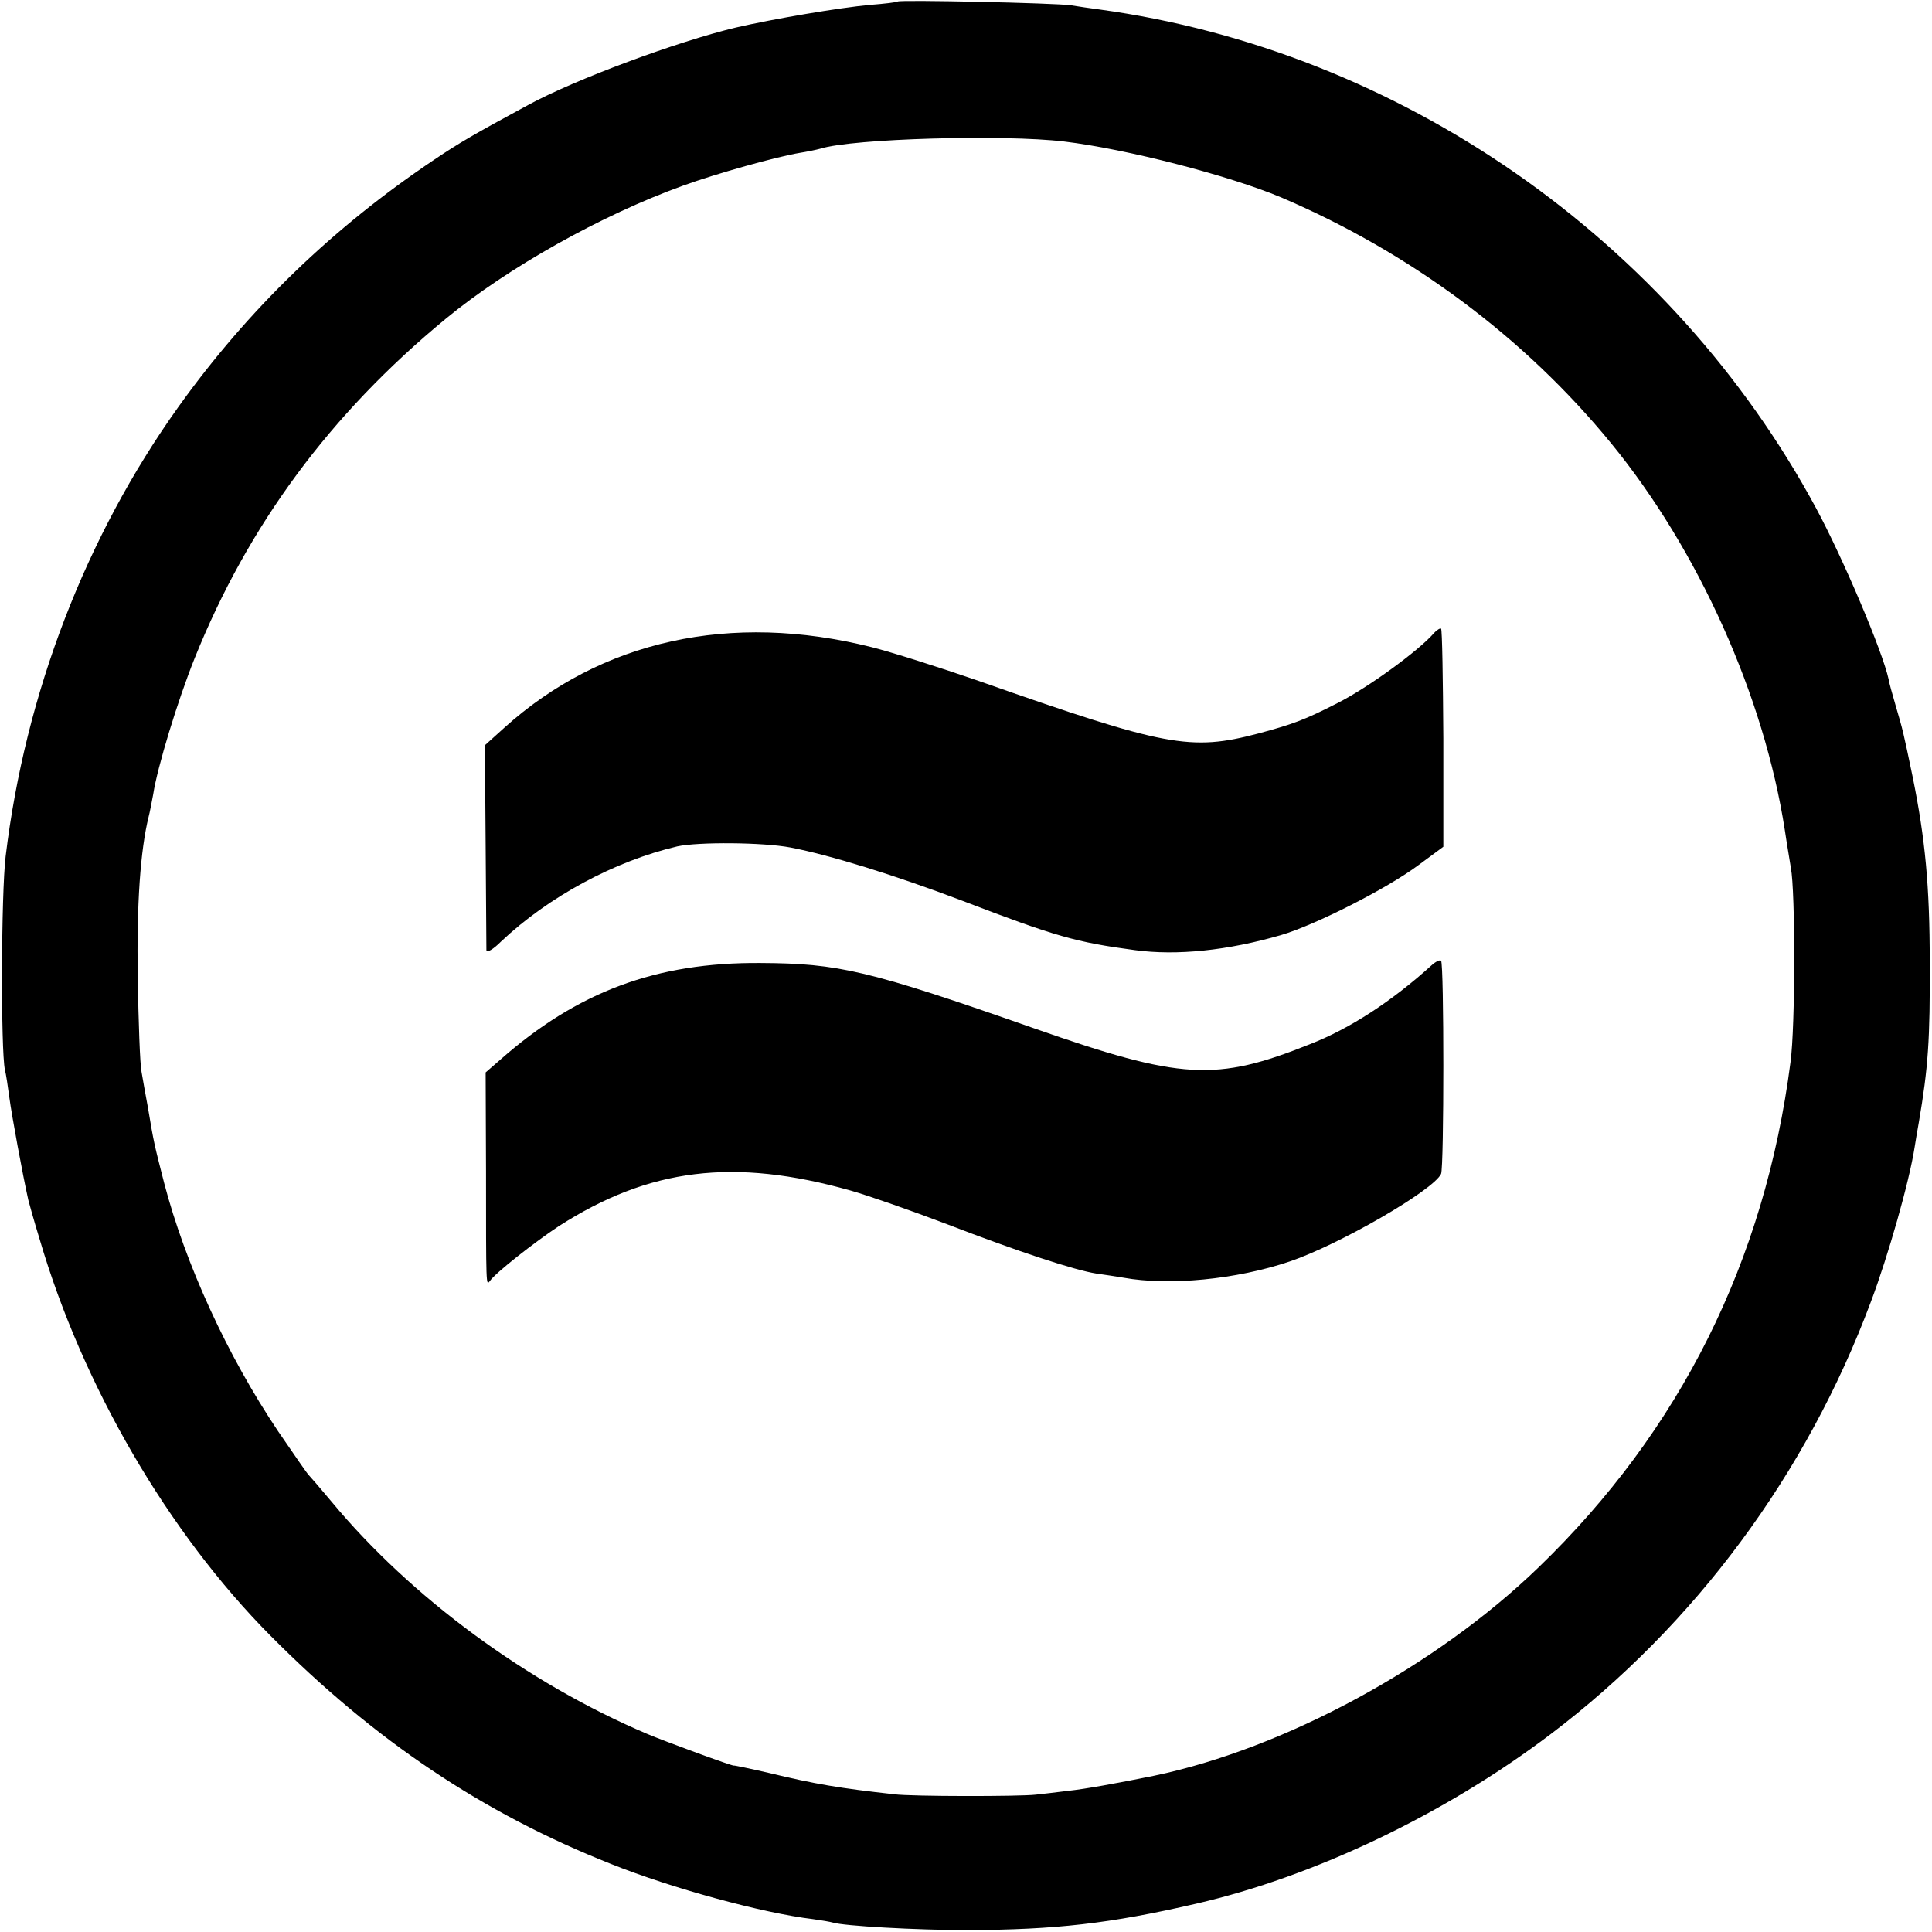
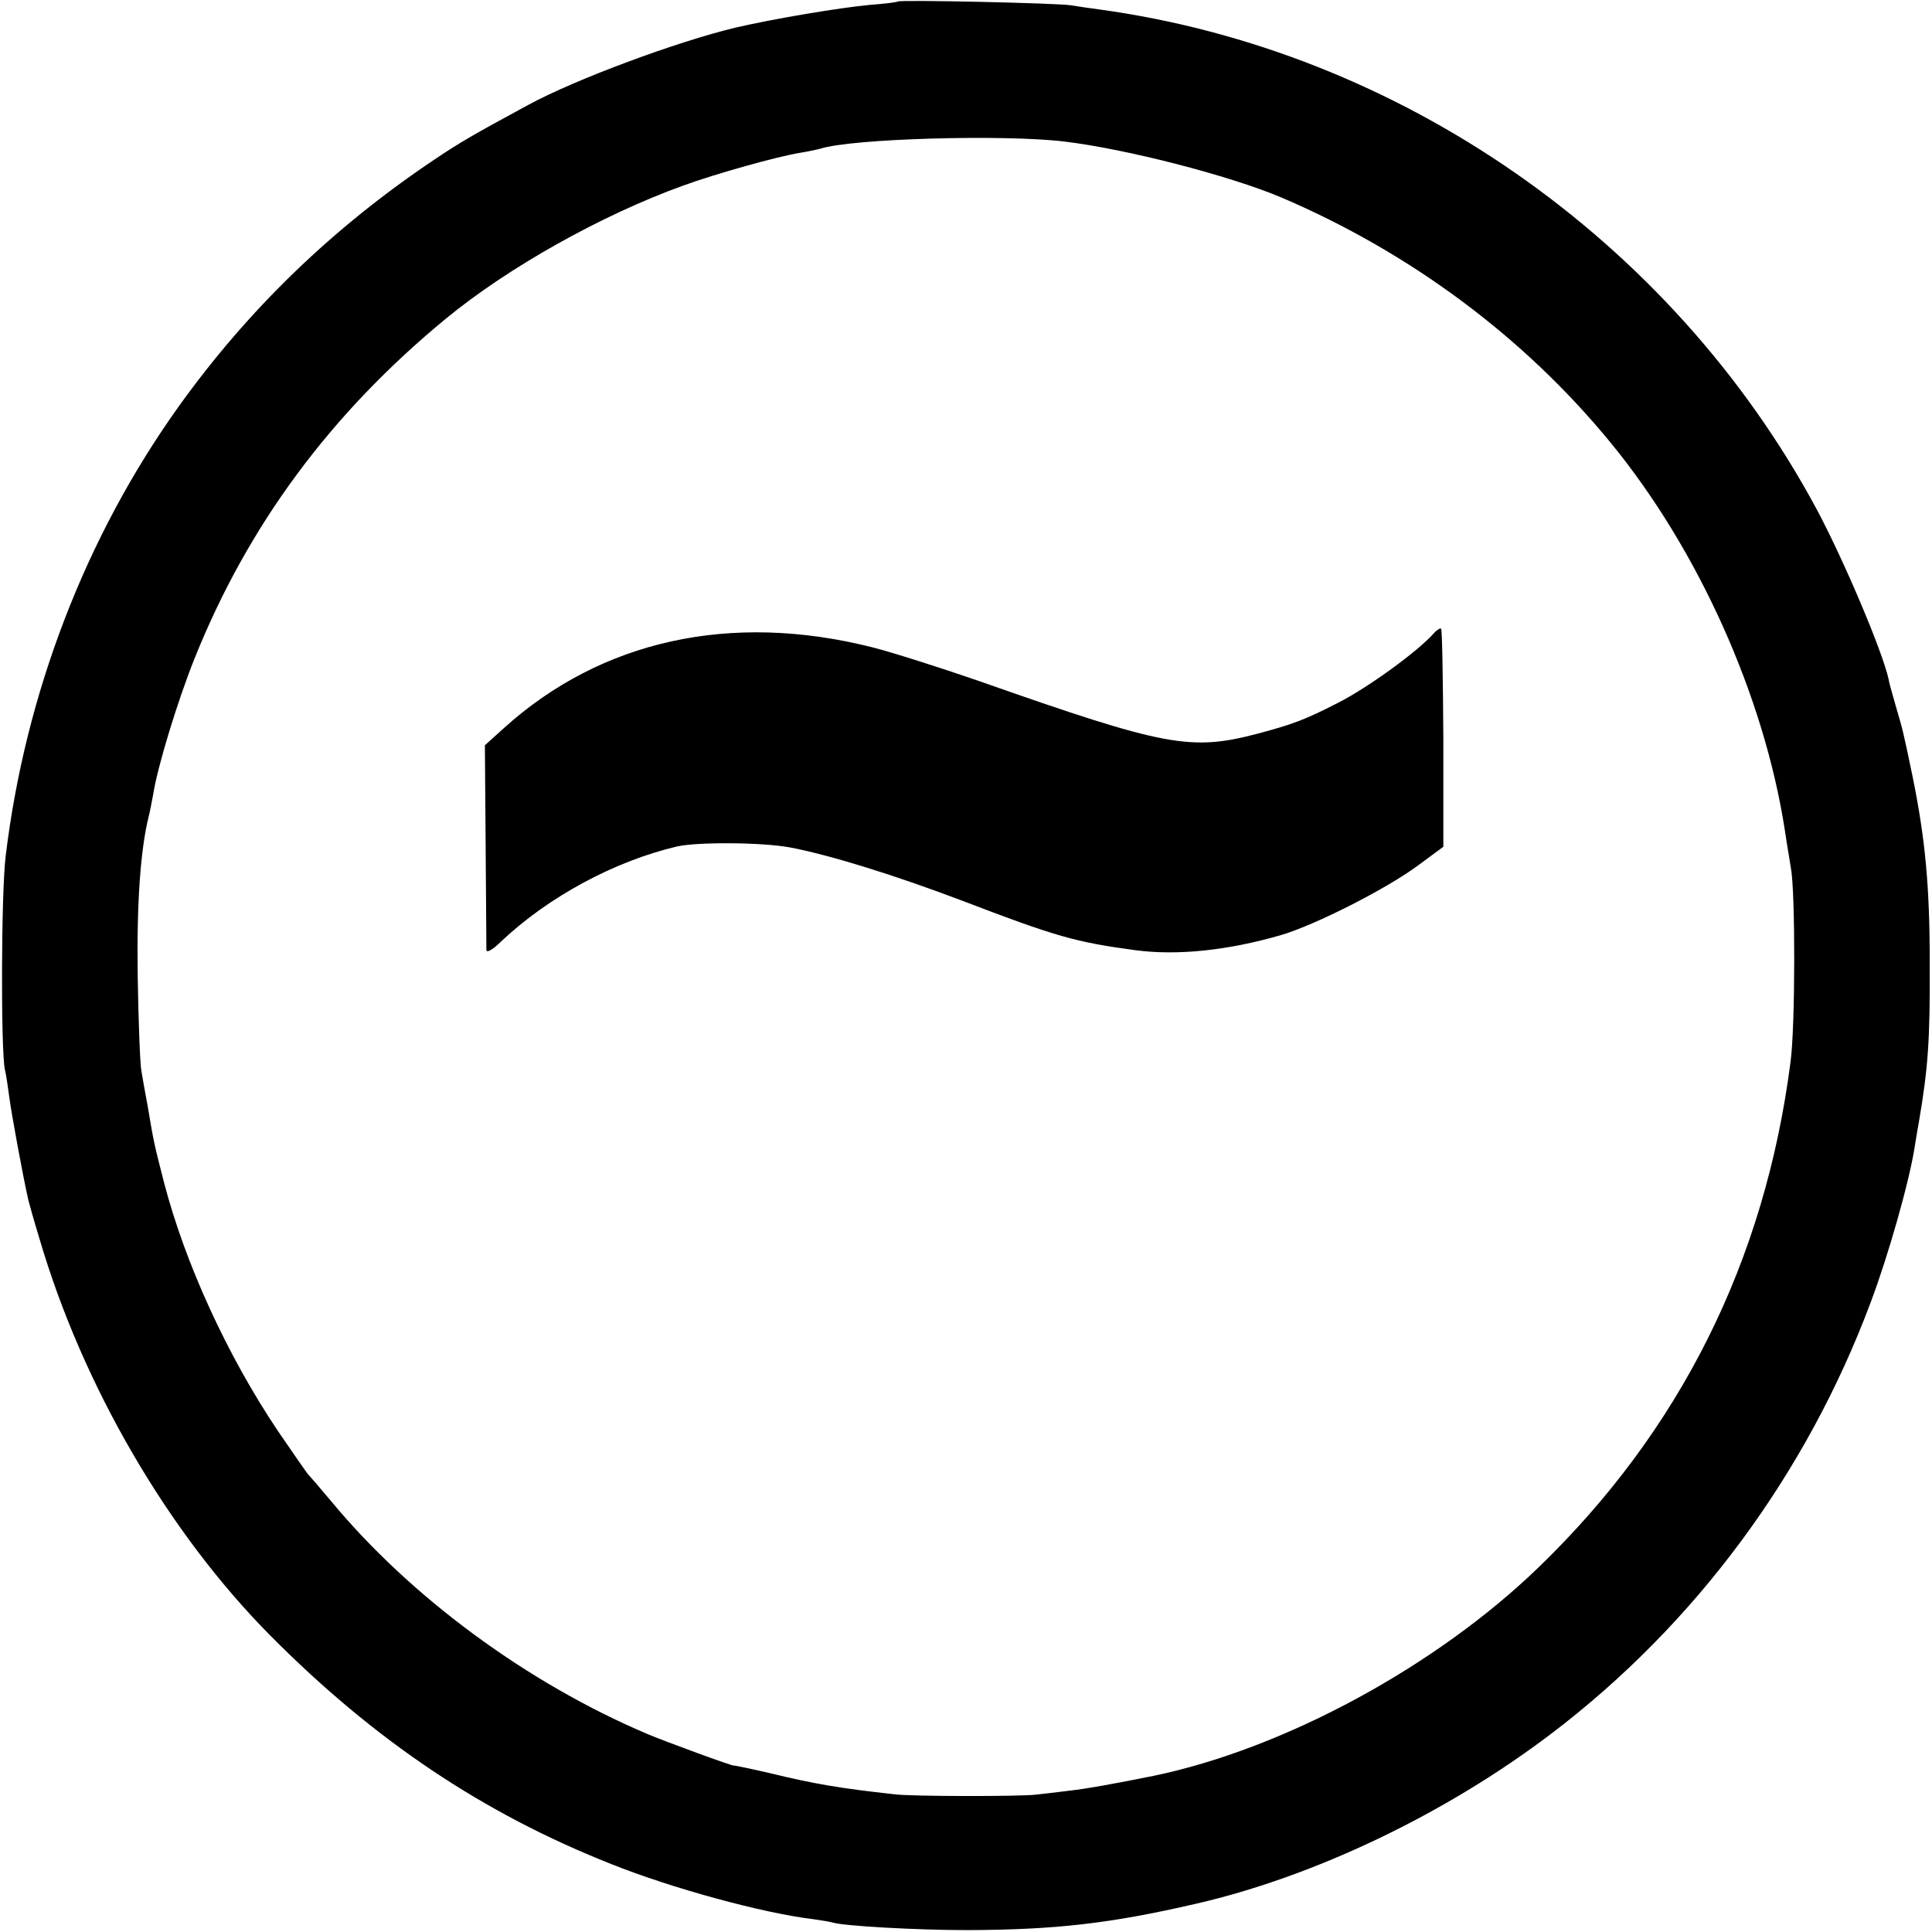
<svg xmlns="http://www.w3.org/2000/svg" version="1.0" width="512pt" height="512pt" viewBox="0 0 512 512" preserveAspectRatio="xMidYMid meet">
  <g transform="translate(0,512) scale(0.1,-0.1)" fill="#000000" stroke="none">
    <path d="M2379 5116 c-2 -2 -35 -6 -74 -9 -78 -7 -256 -37 -355 -60 -155 -37 -425 -137 -550 -205 -146 -79 -182 -100 -249 -145 -270 -181 -494 -398 -678 -655 -246 -344 -406 -760 -458 -1191 -12 -98 -13 -515 -2 -566 3 -11 8 -45 12 -75 6 -45 35 -203 50 -270 2 -8 15 -55 30 -104 114 -388 340 -777 612 -1051 275 -277 562 -470 903 -605 160 -64 401 -130 535 -146 22 -3 45 -7 52 -9 28 -9 220 -20 358 -20 231 1 376 17 605 70 313 72 659 237 939 449 383 290 679 690 849 1146 46 122 102 319 116 410 3 19 8 49 11 65 25 146 30 220 29 425 0 202 -12 327 -45 490 -26 125 -26 124 -45 189 -9 31 -18 63 -19 71 -16 74 -121 321 -192 453 -384 712 -1103 1213 -1900 1322 -23 3 -57 8 -75 11 -40 6 -453 15 -459 10z m441 -371 c166 -20 437 -90 575 -148 342 -146 645 -371 874 -651 232 -283 406 -671 461 -1026 6 -41 14 -86 16 -100 12 -61 12 -421 -1 -515 -68 -527 -292 -976 -668 -1339 -271 -262 -673 -480 -1019 -552 -99 -20 -181 -35 -228 -40 -30 -4 -68 -8 -85 -10 -41 -5 -331 -5 -375 1 -145 16 -210 27 -330 56 -52 12 -95 21 -95 20 0 -3 -183 64 -230 84 -318 135 -626 362 -836 615 -30 36 -57 67 -60 70 -4 3 -40 56 -82 117 -135 201 -246 444 -302 658 -26 102 -27 104 -43 200 -6 33 -14 76 -17 95 -4 19 -8 132 -10 250 -3 195 7 337 29 426 3 11 8 38 12 59 11 72 65 249 110 361 141 351 359 647 665 899 165 136 413 275 629 353 88 32 249 77 310 87 19 3 43 8 54 11 85 27 487 38 646 19z" />
    <path d="M3800 3442 c-41 -47 -174 -144 -255 -185 -88 -45 -118 -56 -211 -81 -179 -47 -244 -35 -739 139 -104 36 -233 77 -285 90 -374 94 -717 18 -974 -214 l-51 -46 2 -265 c1 -146 2 -271 2 -278 1 -8 18 2 39 23 126 119 301 213 467 252 55 12 226 11 300 -3 104 -20 273 -72 455 -141 248 -95 301 -110 458 -131 111 -15 246 -1 387 40 89 26 281 123 365 186 l65 48 0 287 c-1 157 -3 288 -6 291 -2 2 -11 -3 -19 -12z" />
-     <path d="M3794 2562 c-106 -96 -217 -168 -322 -209 -250 -100 -341 -95 -732 42 -439 154 -518 172 -725 173 -276 2 -485 -76 -690 -257 l-38 -33 1 -262 c0 -307 0 -304 10 -291 15 22 120 104 182 145 241 155 465 182 774 95 49 -14 163 -54 255 -89 192 -74 339 -122 396 -131 22 -3 54 -8 72 -11 121 -22 299 -5 441 43 130 44 380 188 401 232 8 18 8 557 0 565 -3 3 -14 -2 -25 -12z" />
  </g>
</svg>